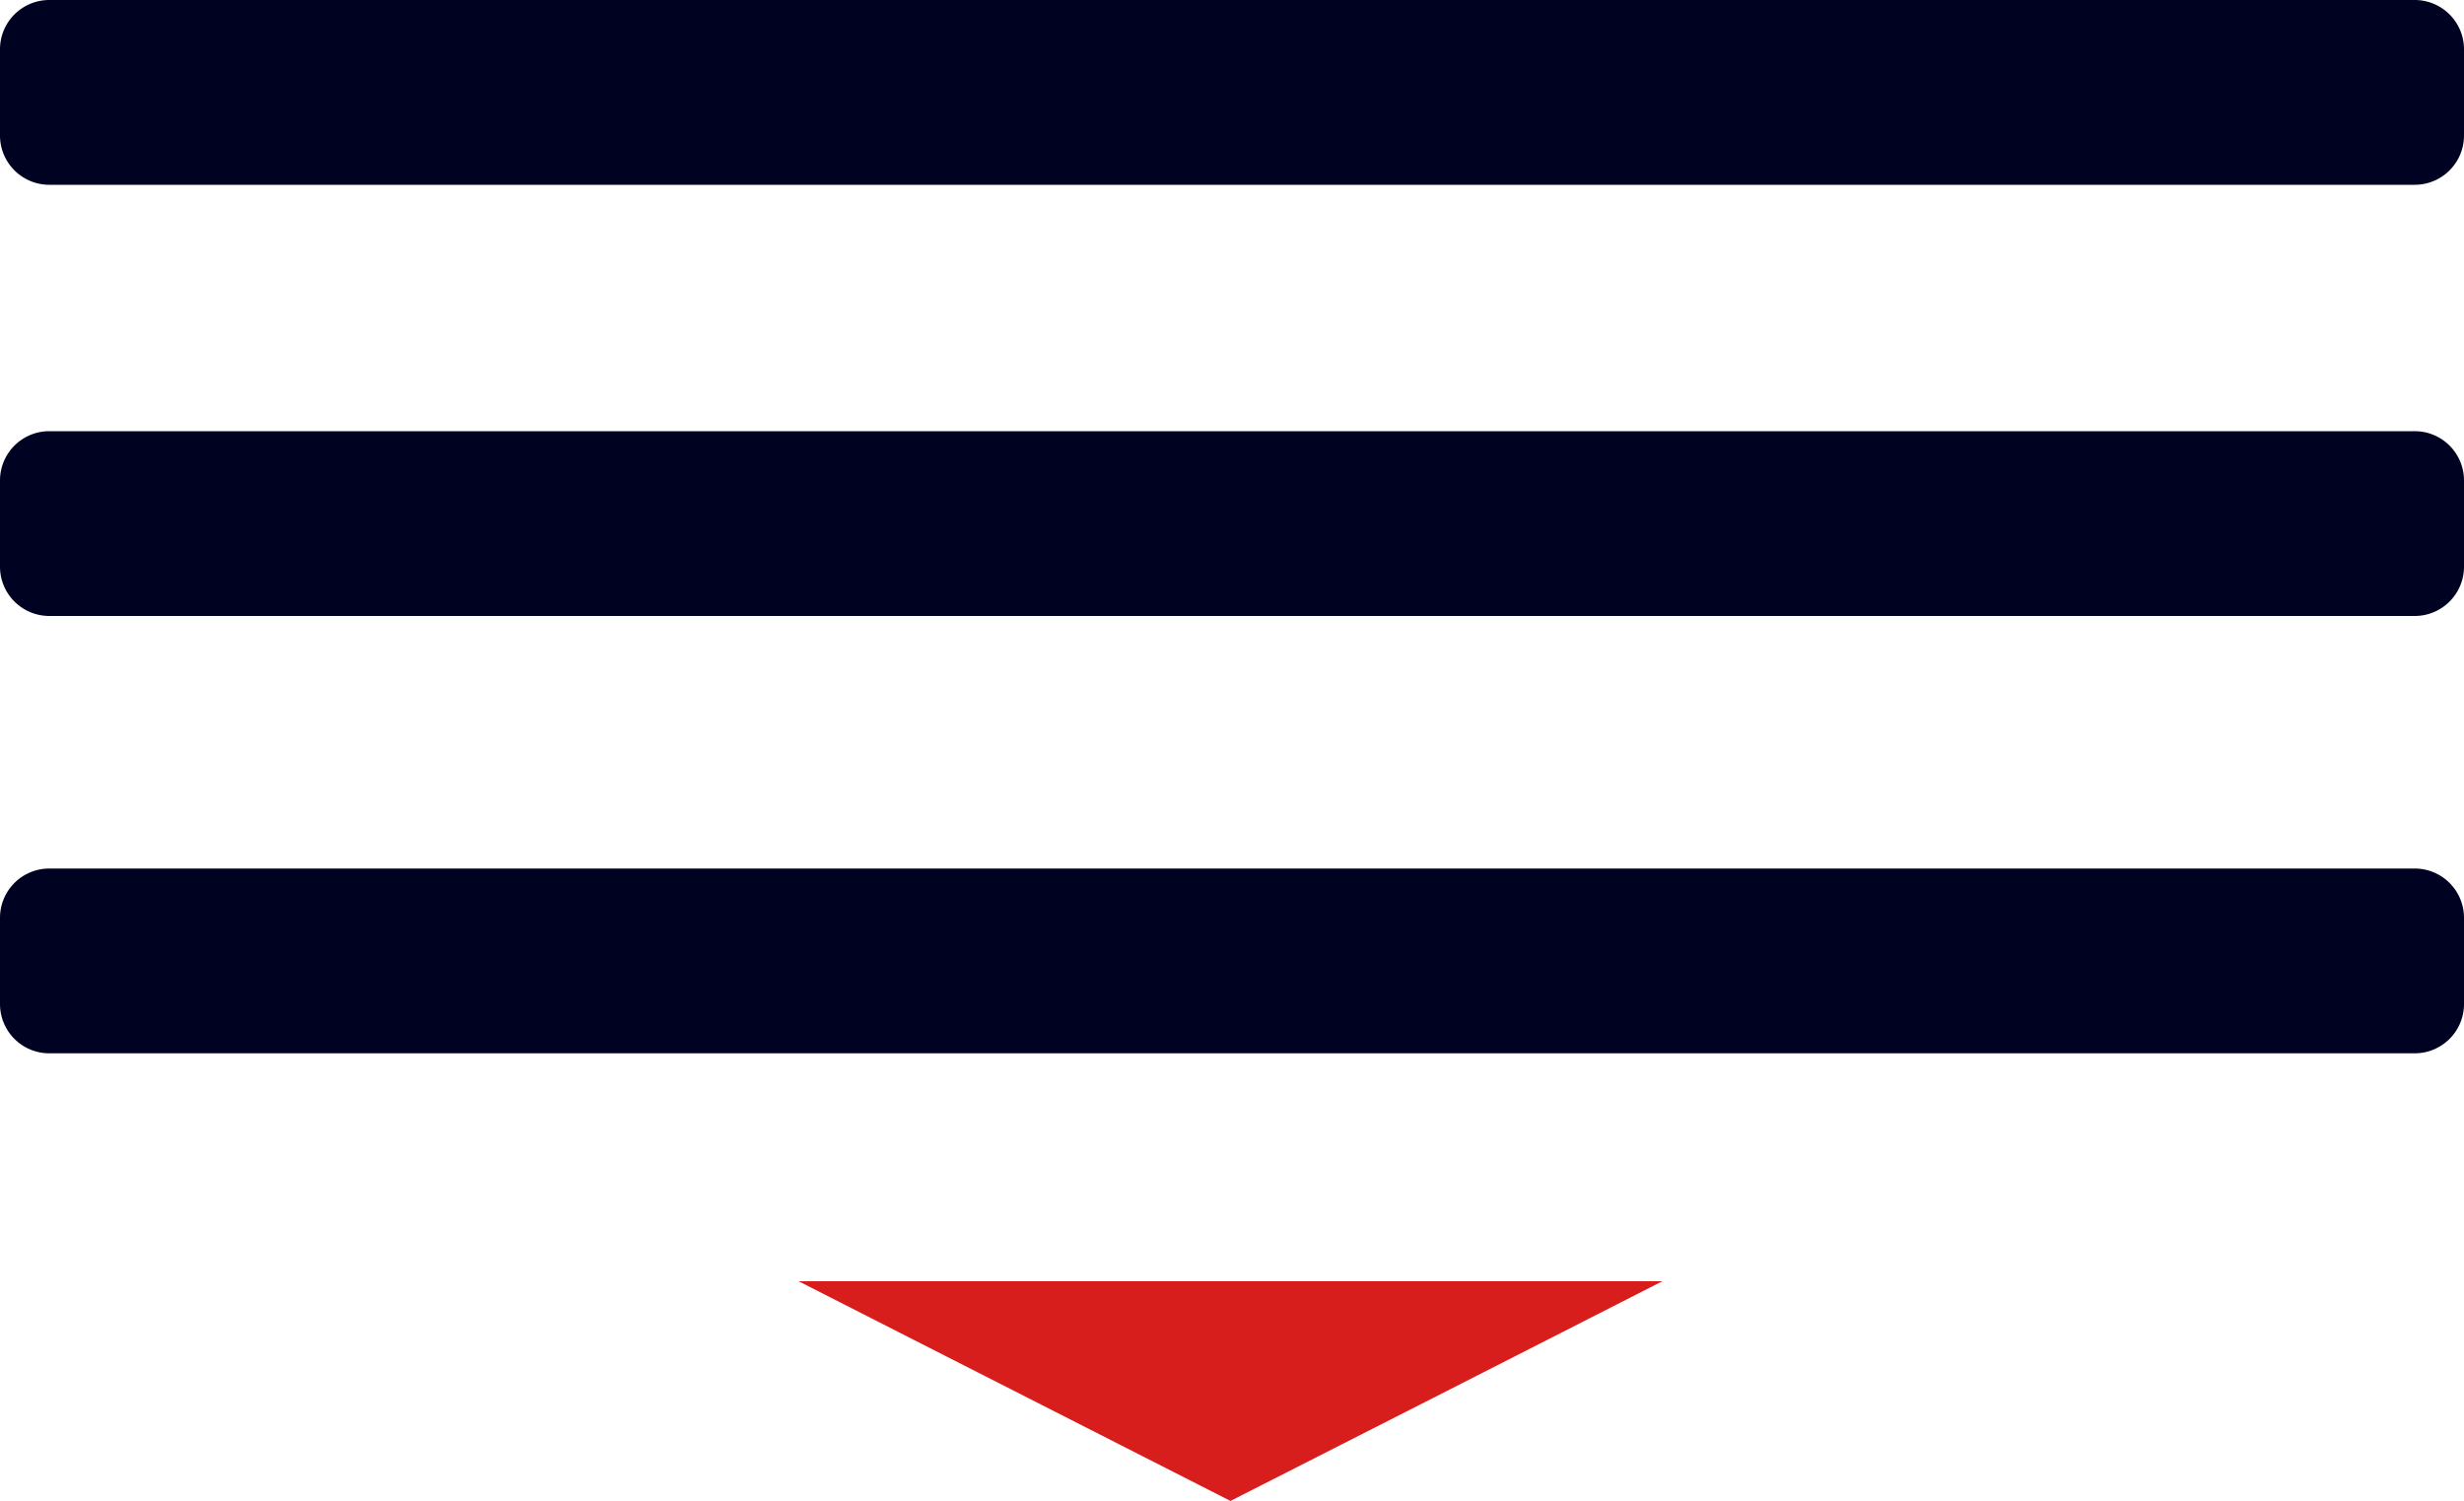
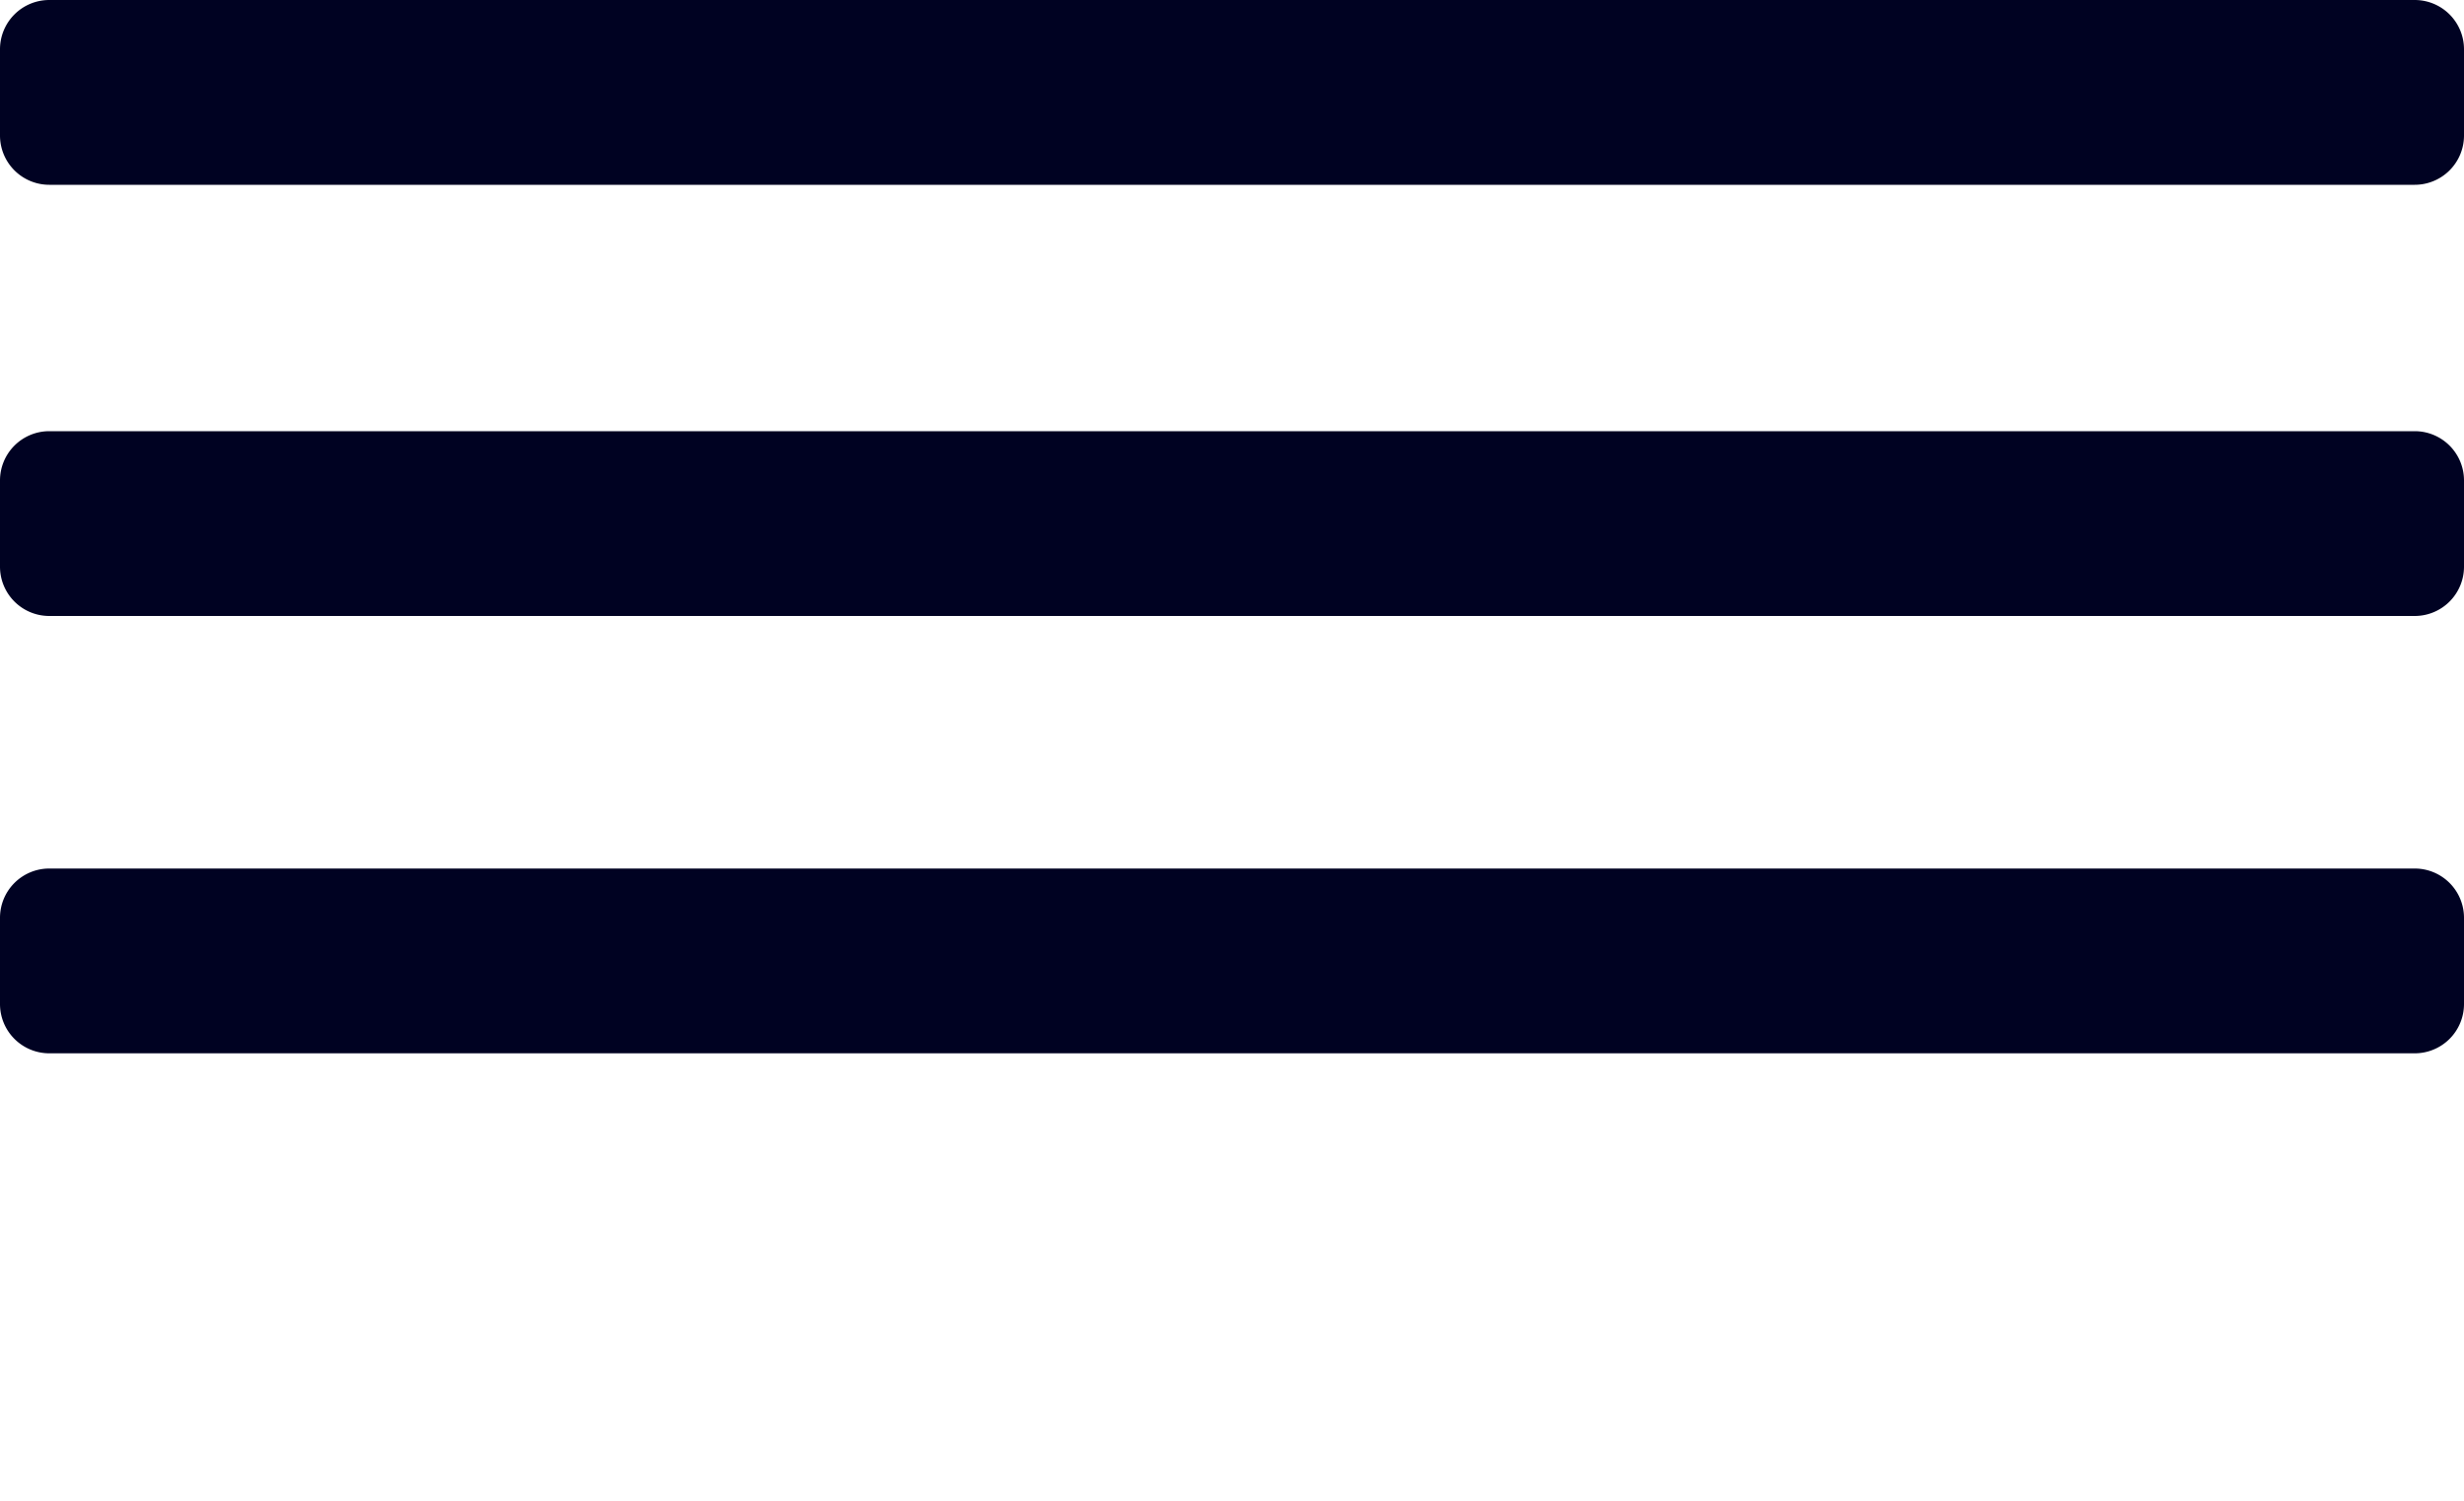
<svg xmlns="http://www.w3.org/2000/svg" width="400" height="243.67" viewBox="0 0 400 243.67">
-   <path fill="#D81D1D" d="M199.75 208h70.118l-35.059 17.851-35.059 17.819-35.058-17.835L129.632 208z" />
  <path fill="#000222" d="M400 22a8 8 0 0 1-8 8H8a8 8 0 0 1-8-8V8a8 8 0 0 1 8-8h384a8 8 0 0 1 8 8v14zm0 70a8 8 0 0 1-8 8H8a8 8 0 0 1-8-8V78a8 8 0 0 1 8-8h384a8 8 0 0 1 8 8v14zm0 71a8 8 0 0 1-8 8H8a8 8 0 0 1-8-8v-14a8 8 0 0 1 8-8h384a8 8 0 0 1 8 8v14z" />
</svg>